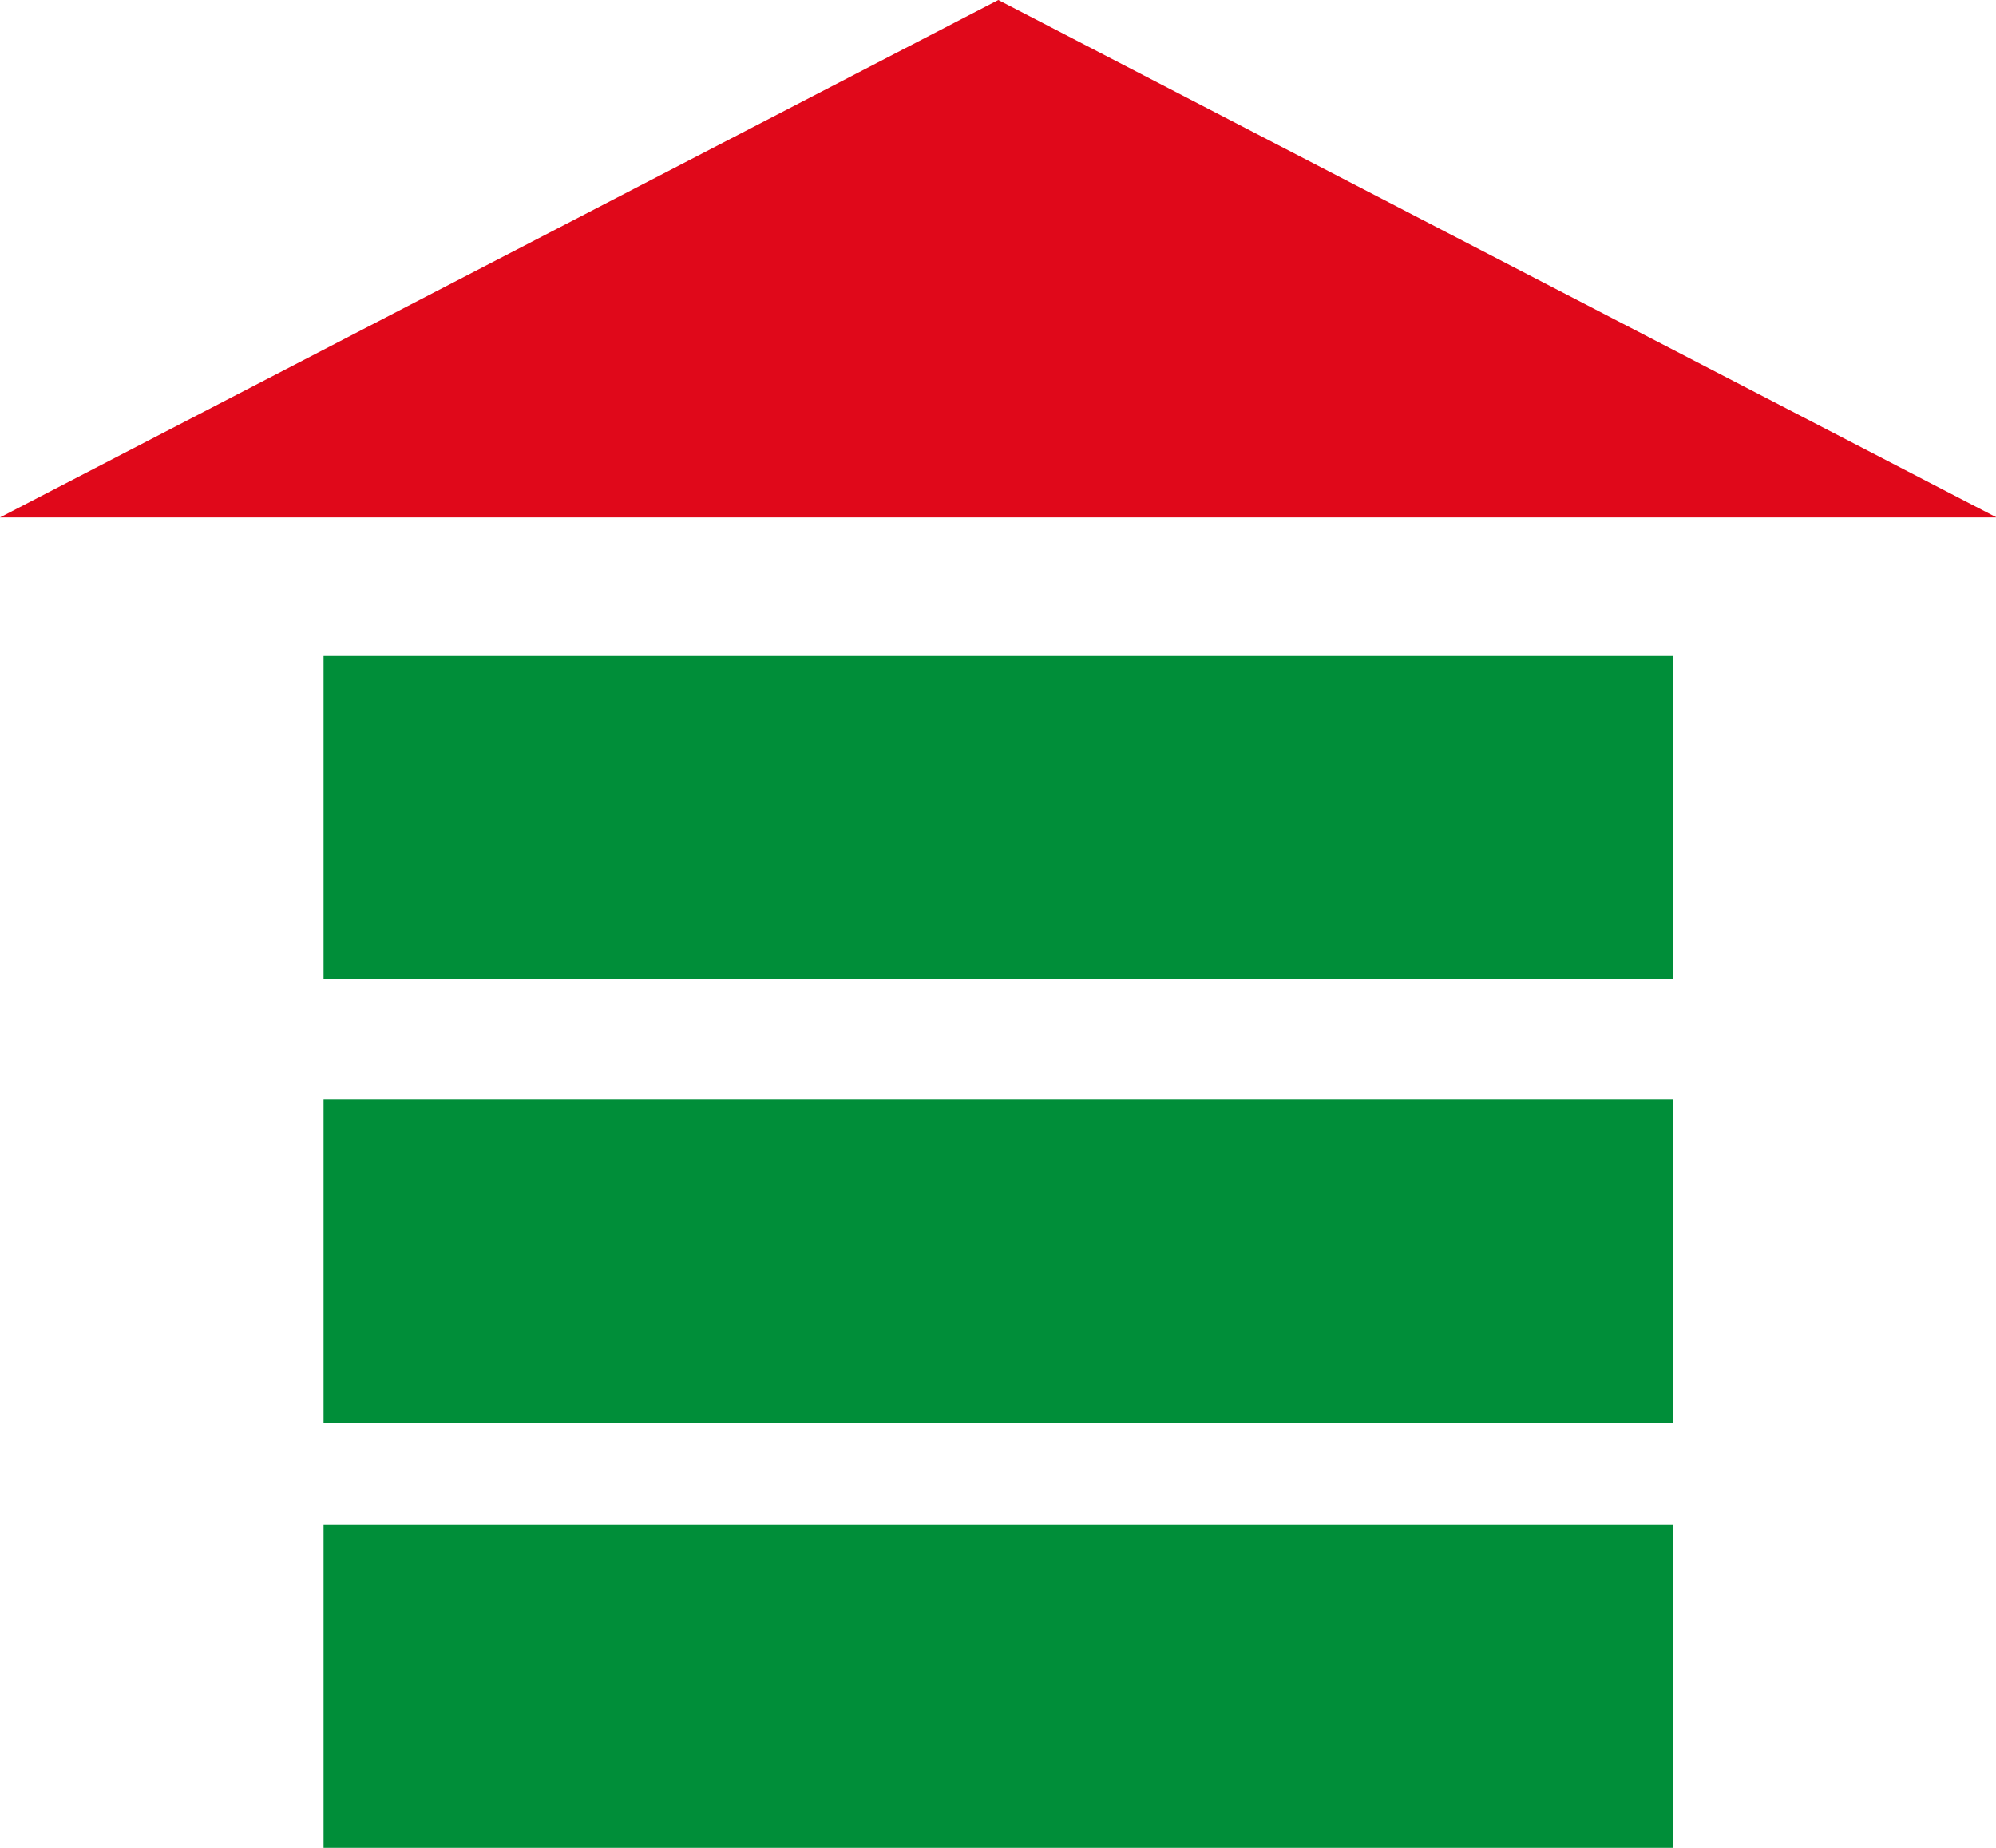
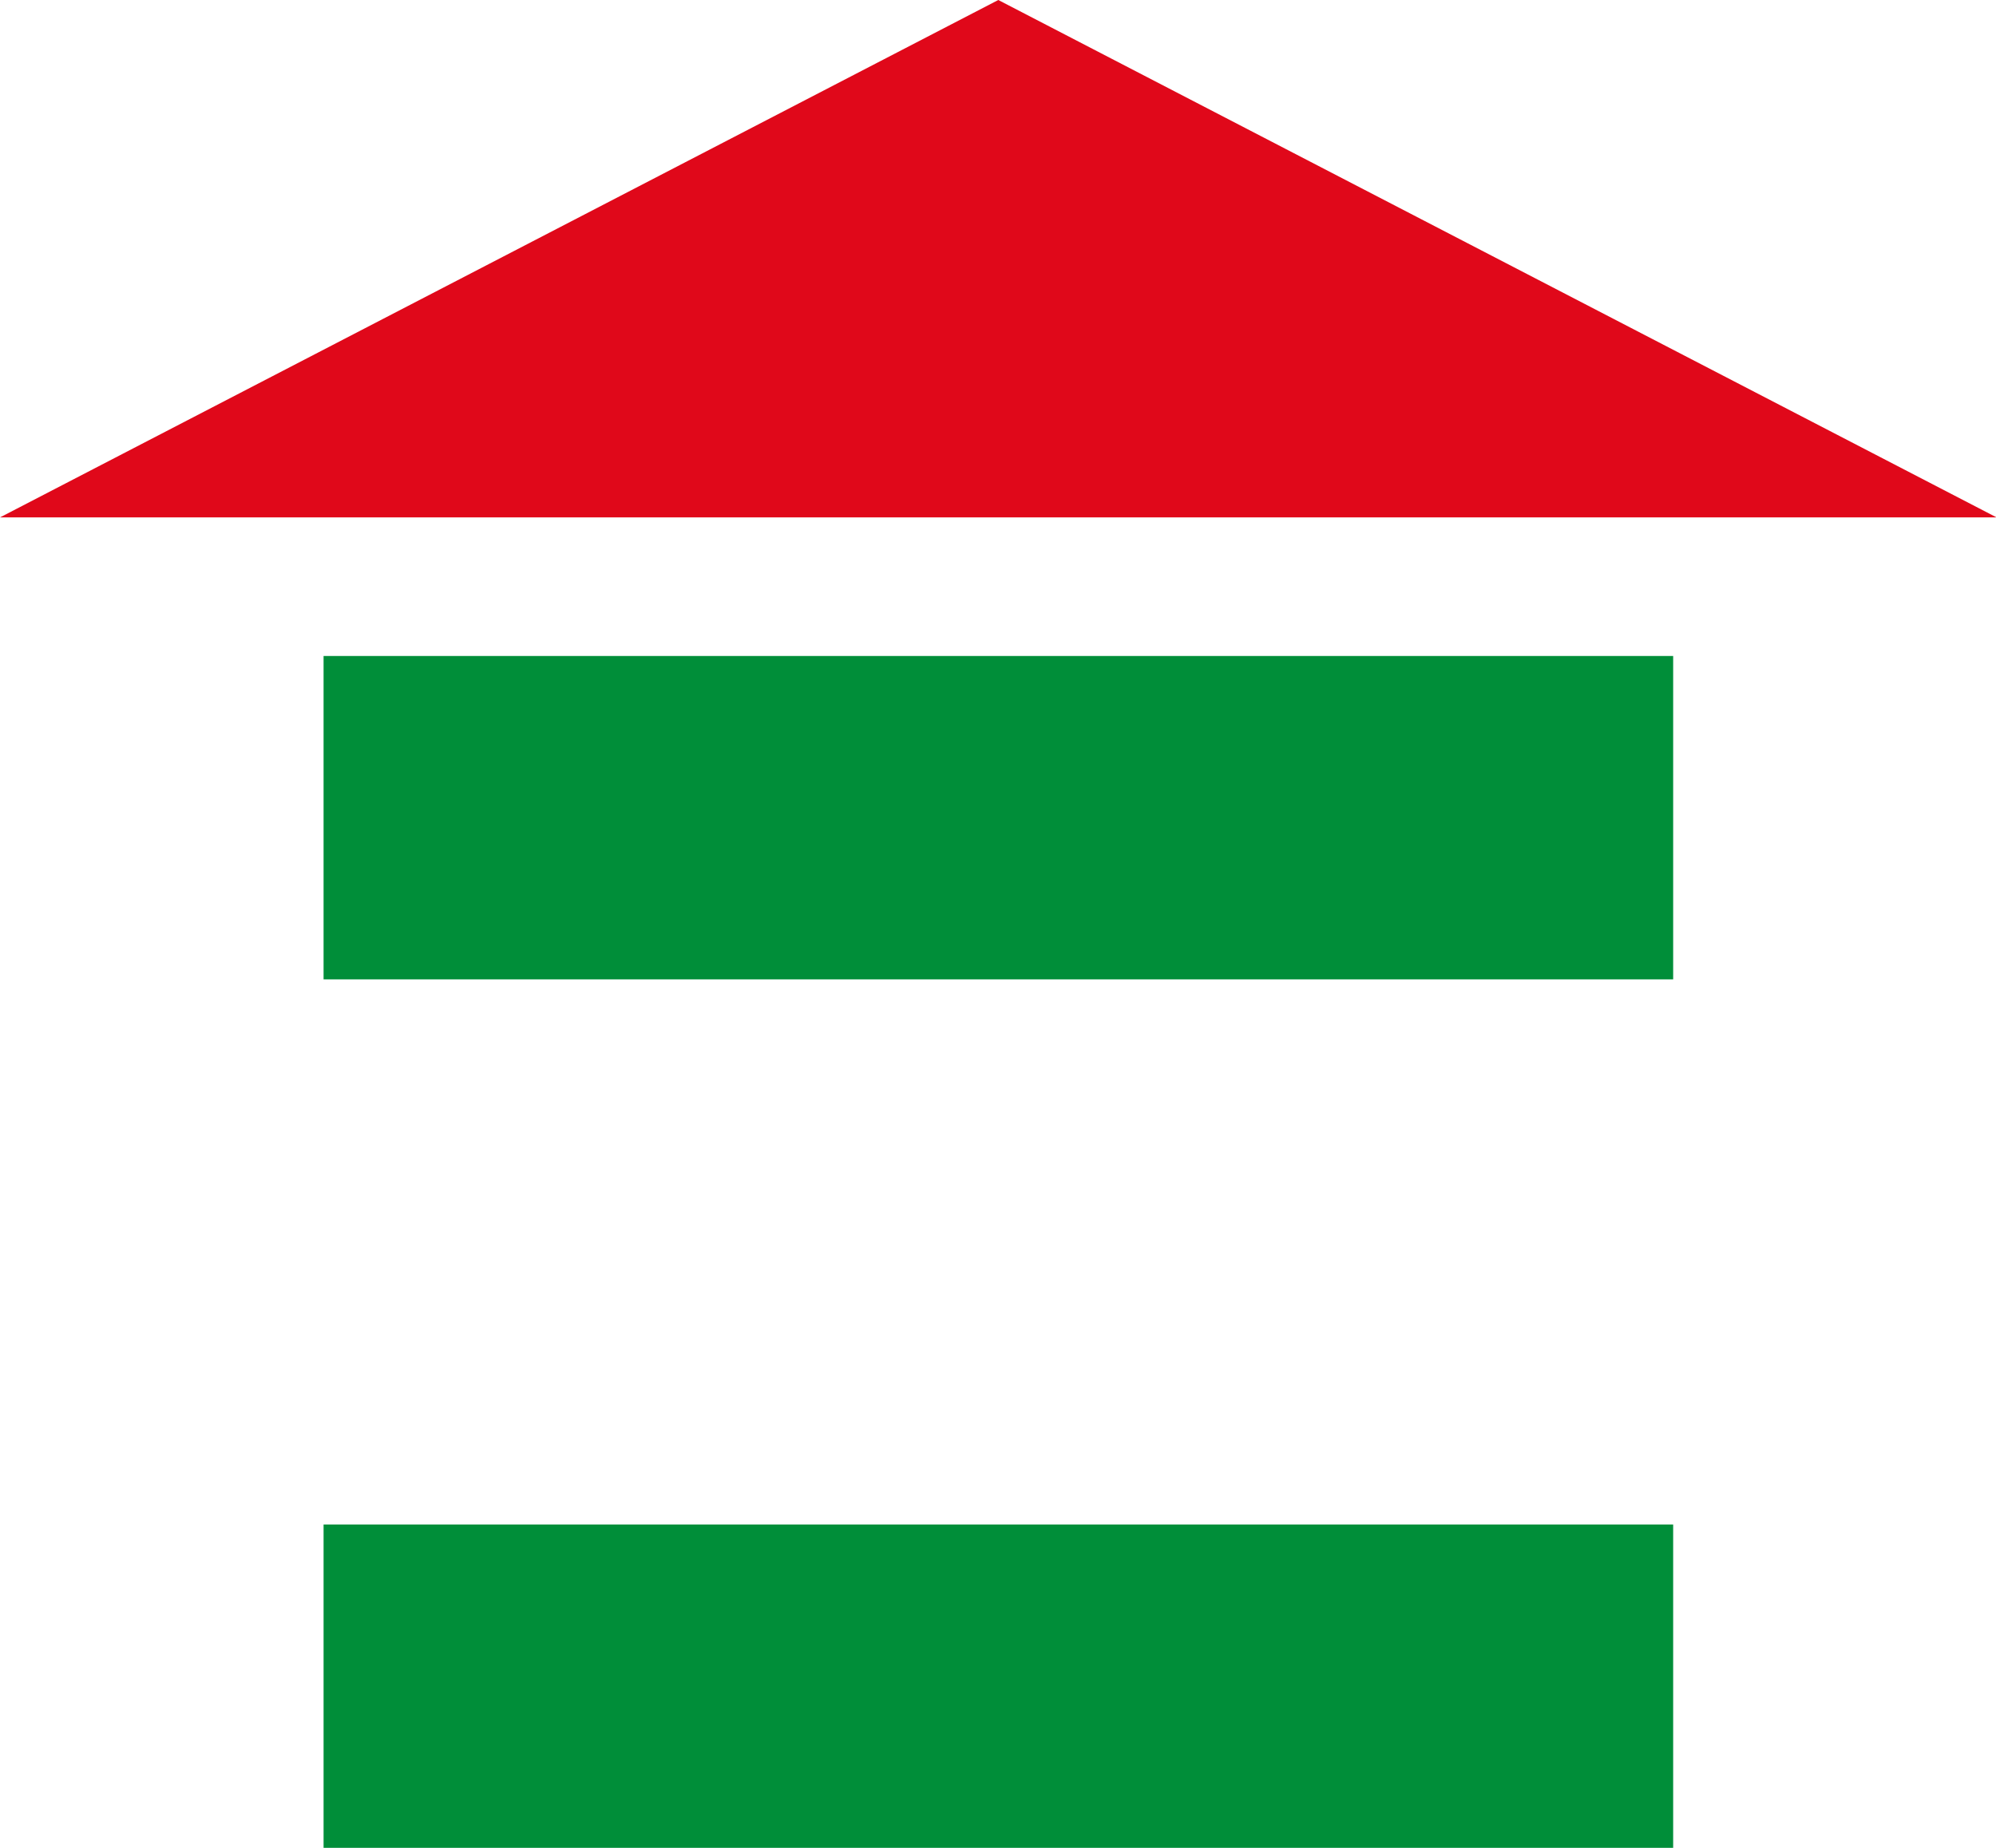
<svg xmlns="http://www.w3.org/2000/svg" width="27" height="25" viewBox="0 0 27 25" fill="none">
  <path d="M0 7L13.504 0L27.008 7H0Z" fill="#E0081A" />
  <path d="M22.633 8.875H4.377V13.25H22.633V8.875Z" fill="#008E39" />
-   <path d="M22.633 14.875H4.377V19.25H22.633V14.875Z" fill="#008E39" />
  <path d="M22.633 20.625H4.377V25H22.633V20.625Z" fill="#008E39" />
</svg>